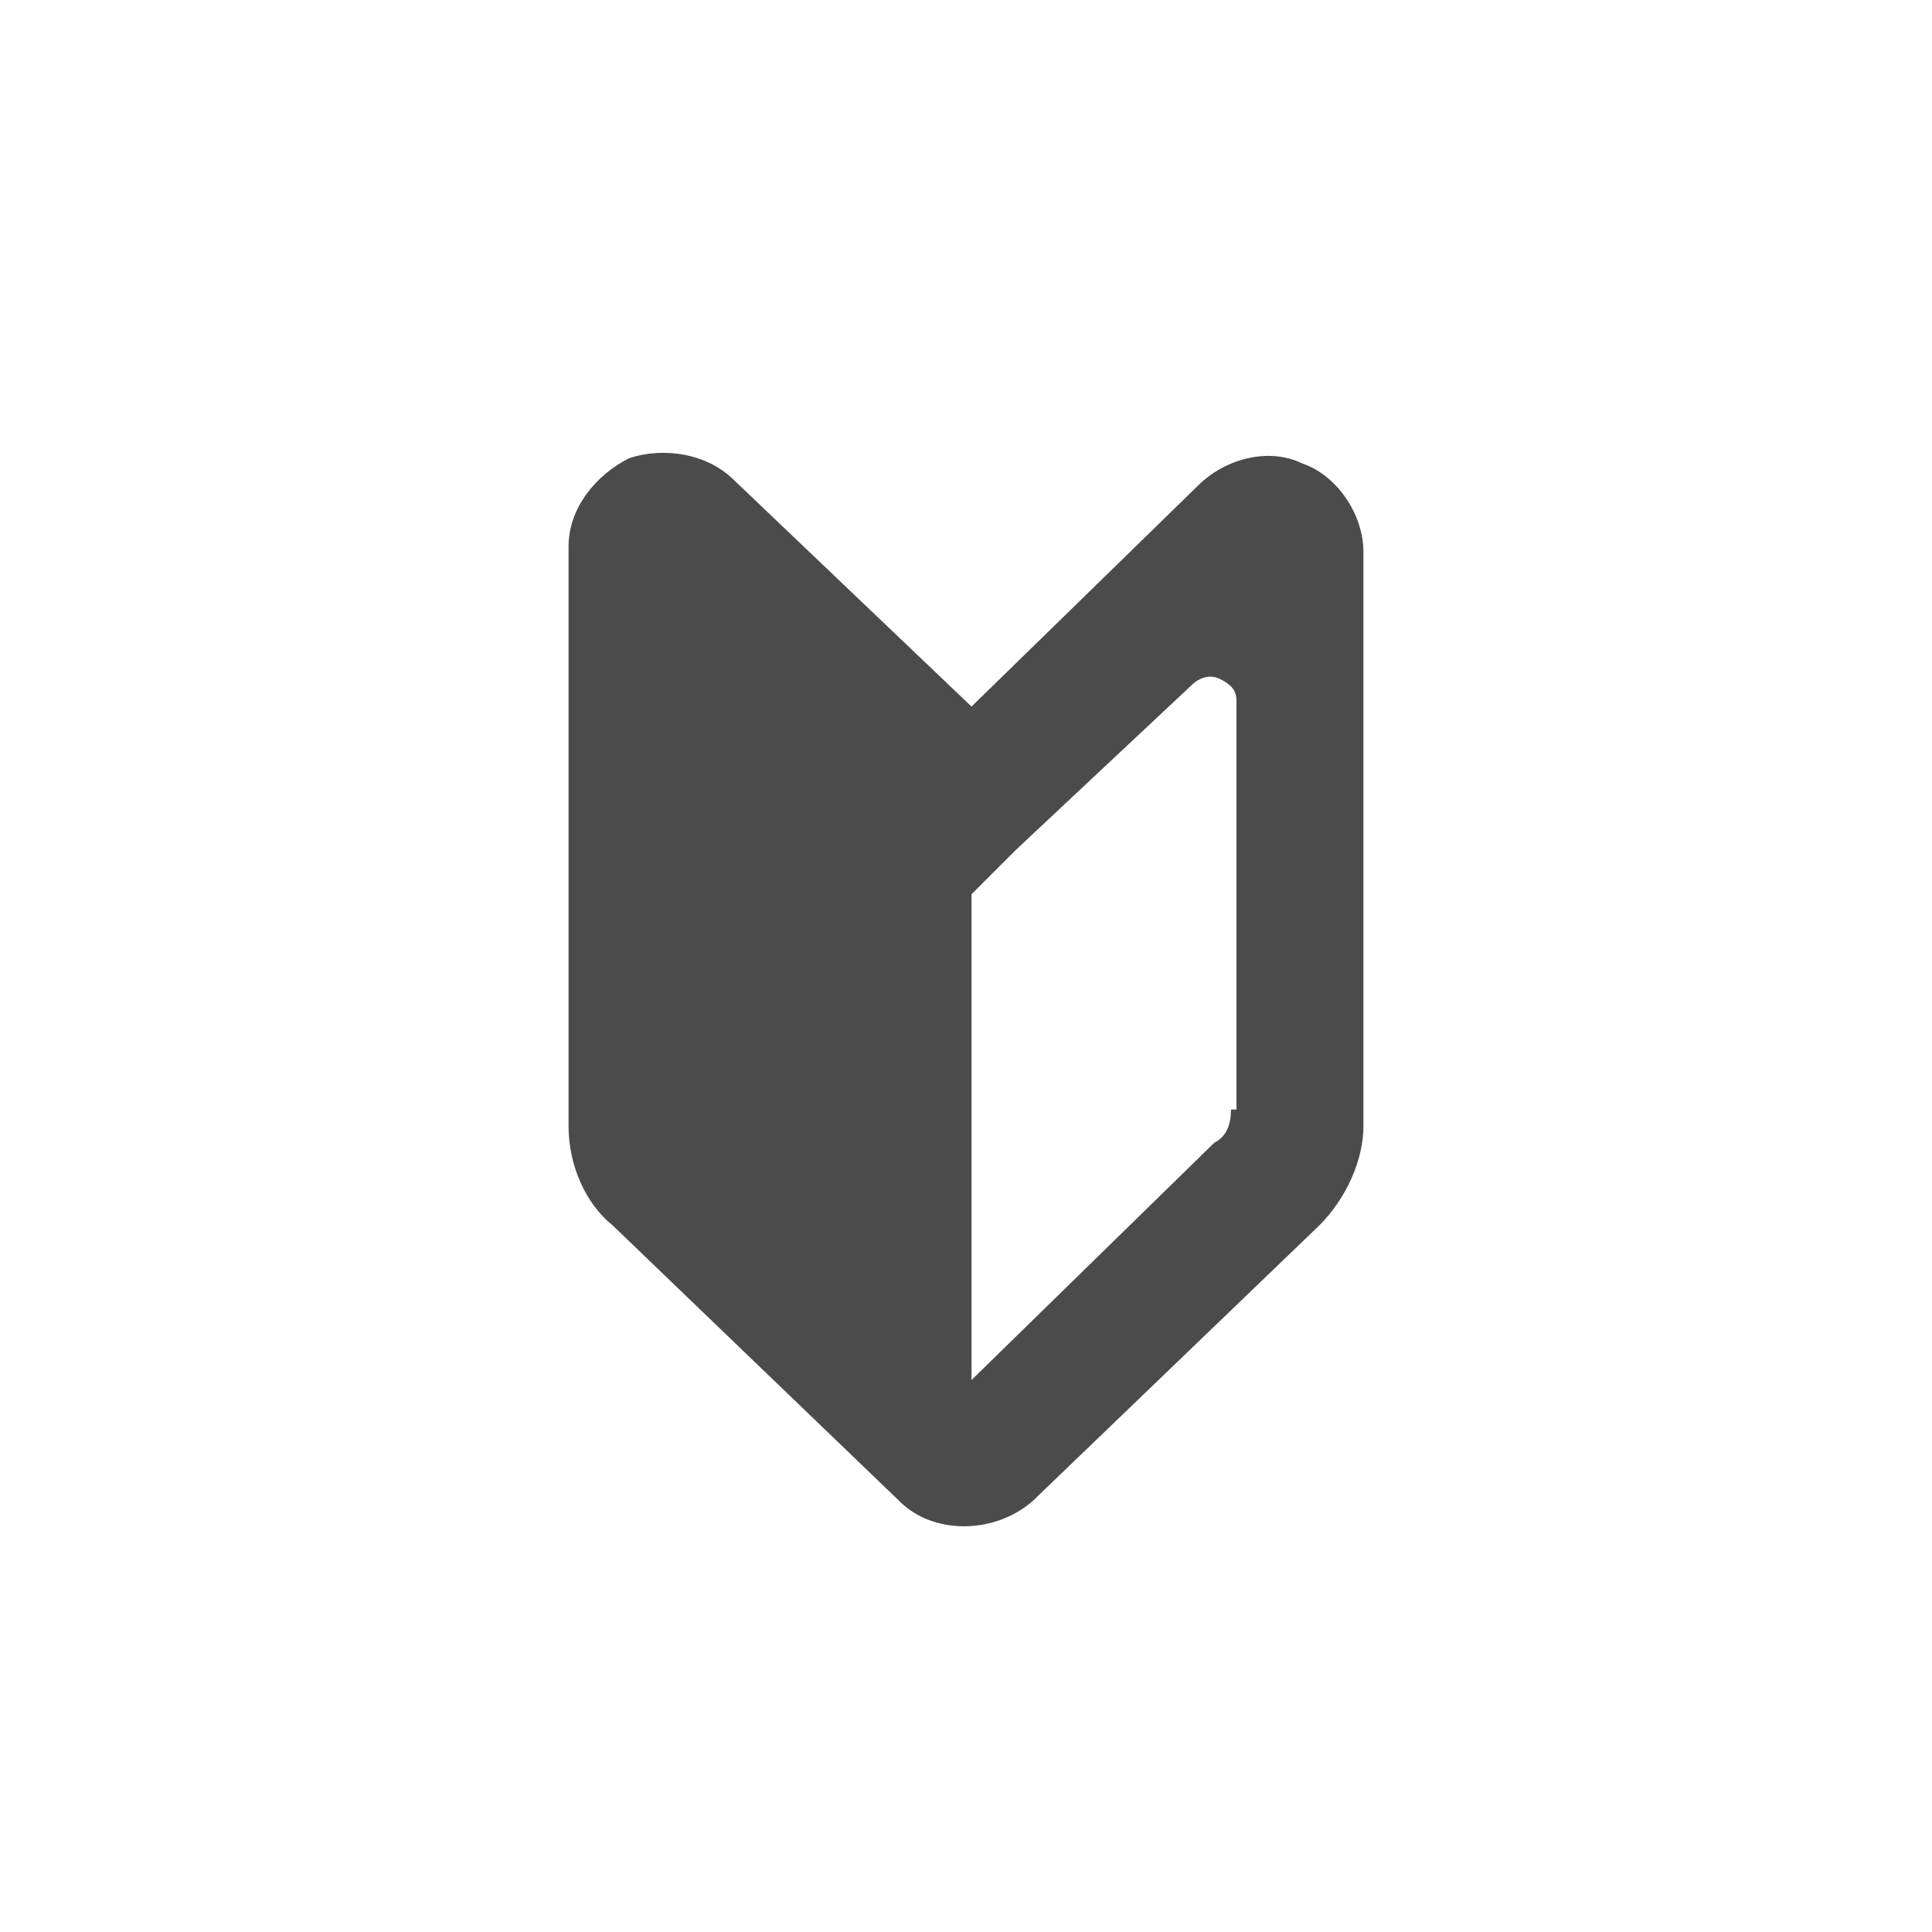
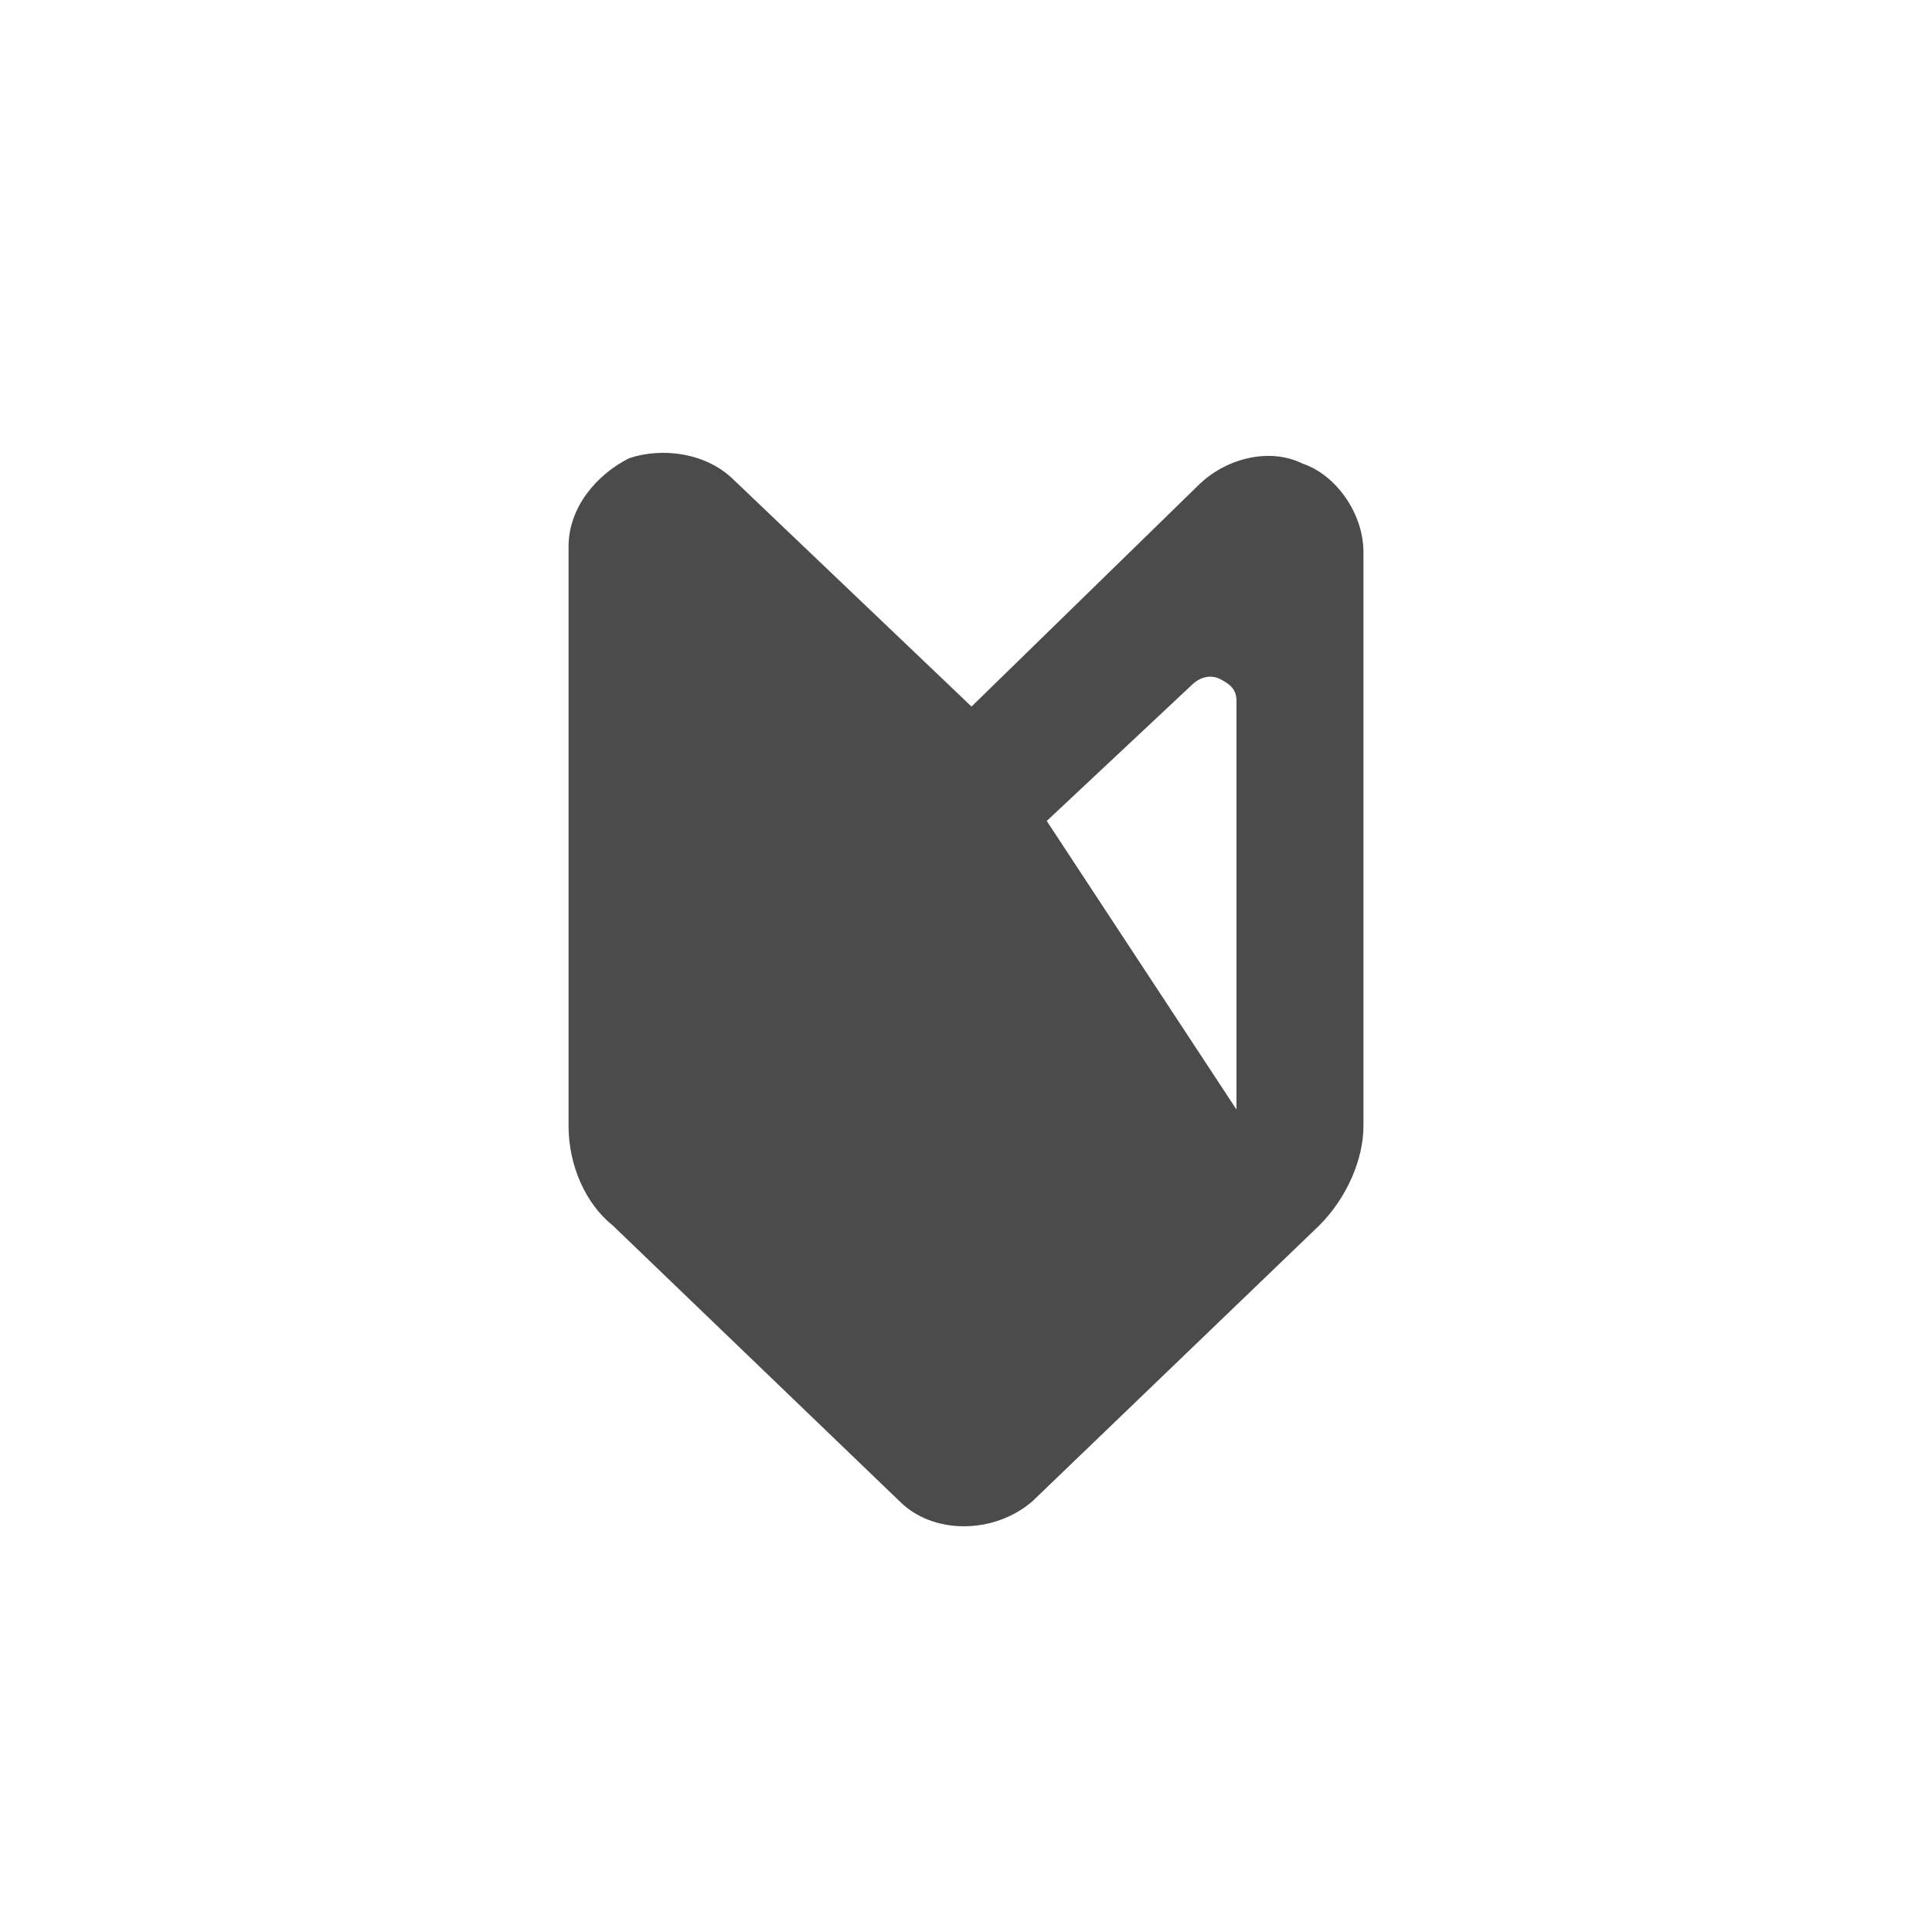
<svg xmlns="http://www.w3.org/2000/svg" version="1.1" id="レイヤー_1" x="0px" y="0px" width="35px" height="35px" viewBox="0 0 35 35" style="enable-background:new 0 0 35 35;" xml:space="preserve">
  <style type="text/css">
	.st0{fill:none;}
	.st1{display:none;}
	.st2{display:inline;}
	.st3{fill:#343434;}
	.st4{fill:#4B4B4B;}
</style>
  <g transform="translate(-1028 -60)">
    <rect x="1028" y="60" class="st0" width="35" height="35" />
    <g transform="translate(1034.293 67.311)" class="st1">
      <g transform="translate(0 8.535)" class="st2">
-         <path class="st3" d="M4.6,3.7C5,3.9,5.4,3.9,5.7,3.9c0.5,0,1-0.1,1.4-0.3c0.2-0.1,0.3-0.2,0.5-0.3c0.3-0.2,0.3-0.7,0-0.9l0,0     C7.4,2.1,7.2,2,6.9,1.9C6.5,1.8,6.1,1.8,5.7,1.8c-0.5,0-1,0.1-1.4,0.3c-0.2,0-0.4,0.1-0.5,0.2c-0.3,0.3-0.3,0.7,0,1l0,0     C4,3.5,4.3,3.7,4.6,3.7 M4.1,2.7c0.2-0.1,0.4-0.3,0.6-0.3c0.3-0.1,0.7-0.1,1-0.1c0.4,0,0.9,0.1,1.3,0.2c0.1,0,0.2,0.1,0.3,0.2     C7.4,2.8,7.4,2.9,7.4,3c0,0,0,0-0.1,0.1C7.2,3.1,7,3.3,6.7,3.3C6.4,3.4,6,3.4,5.7,3.4c-0.4,0-0.9-0.1-1.3-0.2     c0,0-0.2-0.1-0.3-0.2C4,2.9,4,2.8,4.1,2.7L4.1,2.7" />
        <path class="st3" d="M11.5,4.5V2.8c0-0.2-0.1-0.5-0.2-0.7c-0.1-0.2-0.2-0.4-0.4-0.6C10.3,1,9.6,0.6,8.8,0.4l0,0     C7.8,0.1,6.8,0,5.7,0C4.4,0,3.1,0.2,1.9,0.7l0,0c-0.5,0.2-1,0.5-1.3,0.9C0.4,1.7,0.3,1.9,0.2,2.1C0.1,2.4,0,2.6,0,2.8v4.1     c0,0.2,0.1,0.5,0.2,0.7S0.4,8,0.6,8.2c0.6,0.6,1.3,0.9,2.1,1.1l0,0c1,0.3,2,0.4,3,0.4h9.9V4.5H11.5L11.5,4.5z M1.1,2.1     c0.5-0.5,1.1-0.8,1.8-0.9c0.9-0.3,1.9-0.4,2.8-0.4C7,0.8,8.2,1,9.3,1.4c0.4,0.2,0.7,0.4,1,0.7c0.4,0.3,0.5,0.9,0.1,1.3l-0.1,0.1     C9.8,4,9.2,4.3,8.6,4.5c-1,0.2-1.9,0.4-2.9,0.4c-1.2,0-2.4-0.2-3.6-0.6c-0.4-0.2-0.7-0.4-1-0.7C0.8,3.2,0.7,2.6,1,2.2     C1.1,2.2,1.1,2.2,1.1,2.1 M10.7,3.9v1H8.9c0.2-0.1,0.4-0.1,0.6-0.2C9.9,4.5,10.3,4.2,10.7,3.9L10.7,3.9z M14.8,9h-1.4V7H13v2h-1     V7.9h-0.5V9h-1V7H10v2H9V7.9H8.5V9h-1V7H7v2H6V7.9H5.6V9c-0.4,0-0.7,0-1-0.1v-2H4.1v1.9c-0.7,0-1.3-0.2-1.9-0.5     c-0.4-0.2-0.7-0.4-1-0.7C0.9,7.5,0.8,7.2,0.8,6.9v-3l0,0C1.4,4.4,2,4.8,2.8,5c1,0.3,2,0.4,3,0.4h9.1L14.8,9L14.8,9z" />
      </g>
      <g transform="translate(11.851)" class="st2">
-         <path class="st3" d="M3.9,6.6L3.7,6.3l0,0l0,0C3.5,6.6,3.3,6.8,3.3,6.8c-1,1.6-2.2,4.4-1.7,4.7l0,0c0.1,0,0.2,0,0.2,0l0,0l2.5-4     V7.3L3.9,6.6z" />
        <path class="st3" d="M9,0.2C8-0.3,6.8,0.1,6.3,1C6.1,1.4,6,1.8,6,2.2C6,2.5,5.9,2.8,5.7,3C5.6,3.2,5.5,3.4,5.3,3.7v0.1l0.4,0.6     C5.9,4.5,6,4.7,6.1,4.9c0.4-0.5,1-0.8,1.7-0.9C8.4,3.9,9,3.6,9.4,3C10,2.1,9.8,0.9,9,0.2 M8.6,2.5C8.4,3,7.8,3.2,7.2,3     C6.8,2.6,6.7,2,7.1,1.5C7.3,1,7.9,0.8,8.4,1.1c0.1,0.1,0.2,0.2,0.3,0.3l0,0c0,0.1,0.1,0.1,0.1,0.2l0,0C8.9,1.8,8.8,2.2,8.6,2.5" />
        <path class="st3" d="M3.9,5.9L3.9,5.9L3.9,5.9L3.9,5.9" />
-         <path class="st3" d="M5.5,5.5C5.3,5,5,4.6,4.7,4.1S4.2,3.3,4,3C3.9,2.8,3.8,2.5,3.8,2.2c0-0.4-0.1-0.8-0.4-1.2C3,0.4,2.4,0,1.6,0     H1.5C1.2,0,1,0.1,0.8,0.2C-0.1,0.9-0.3,2.1,0.4,3c0.4,0.6,1,1,1.6,1c0.8,0.1,1.5,0.5,1.9,1.2l0.3,0.4L5,6.9l2.9,4.6L8,11.6l0,0     h0.1l0,0c0.5-0.3-0.7-3.1-1.7-4.7C6.4,6.8,6,6.2,5.5,5.5 M2.5,3C2.4,3,2.3,3.1,2.1,3.1H2c-0.4,0-0.8-0.2-1-0.6     C0.8,2,0.8,1.4,1.3,1c0.1,0,0.2-0.1,0.3-0.1c0,0,0,0,0.1,0c0.4,0,0.8,0.2,1,0.6C3,2,2.9,2.6,2.5,3 M4.9,6L4.9,6     C4.6,6,4.4,5.8,4.4,5.5c0-0.2,0.2-0.4,0.4-0.4l0,0c0.2,0,0.4,0.2,0.4,0.5C5.3,5.8,5.1,6,4.9,6" />
      </g>
    </g>
  </g>
  <g>
-     <path class="st4" d="M17.6,12.8l-4.3-4.1c-0.5-0.5-1.3-0.6-1.9-0.4c-0.6,0.3-1.1,0.9-1.1,1.6v10.5c0,0.7,0.3,1.4,0.8,1.8l5.2,5   c0.6,0.6,1.7,0.6,2.4,0l5.2-5c0.5-0.5,0.8-1.2,0.8-1.8V10c0-0.7-0.5-1.4-1.1-1.6c-0.6-0.3-1.4-0.1-1.9,0.4L17.6,12.8z M22.3,20.1   c0,0.3-0.1,0.5-0.3,0.6L17.6,25v-8.8l0.8-0.8l3.2-3c0.1-0.1,0.3-0.2,0.5-0.1c0.2,0.1,0.3,0.2,0.3,0.4V20.1z" />
+     <path class="st4" d="M17.6,12.8l-4.3-4.1c-0.5-0.5-1.3-0.6-1.9-0.4c-0.6,0.3-1.1,0.9-1.1,1.6v10.5c0,0.7,0.3,1.4,0.8,1.8l5.2,5   c0.6,0.6,1.7,0.6,2.4,0l5.2-5c0.5-0.5,0.8-1.2,0.8-1.8V10c0-0.7-0.5-1.4-1.1-1.6c-0.6-0.3-1.4-0.1-1.9,0.4L17.6,12.8z c0,0.3-0.1,0.5-0.3,0.6L17.6,25v-8.8l0.8-0.8l3.2-3c0.1-0.1,0.3-0.2,0.5-0.1c0.2,0.1,0.3,0.2,0.3,0.4V20.1z" />
  </g>
</svg>